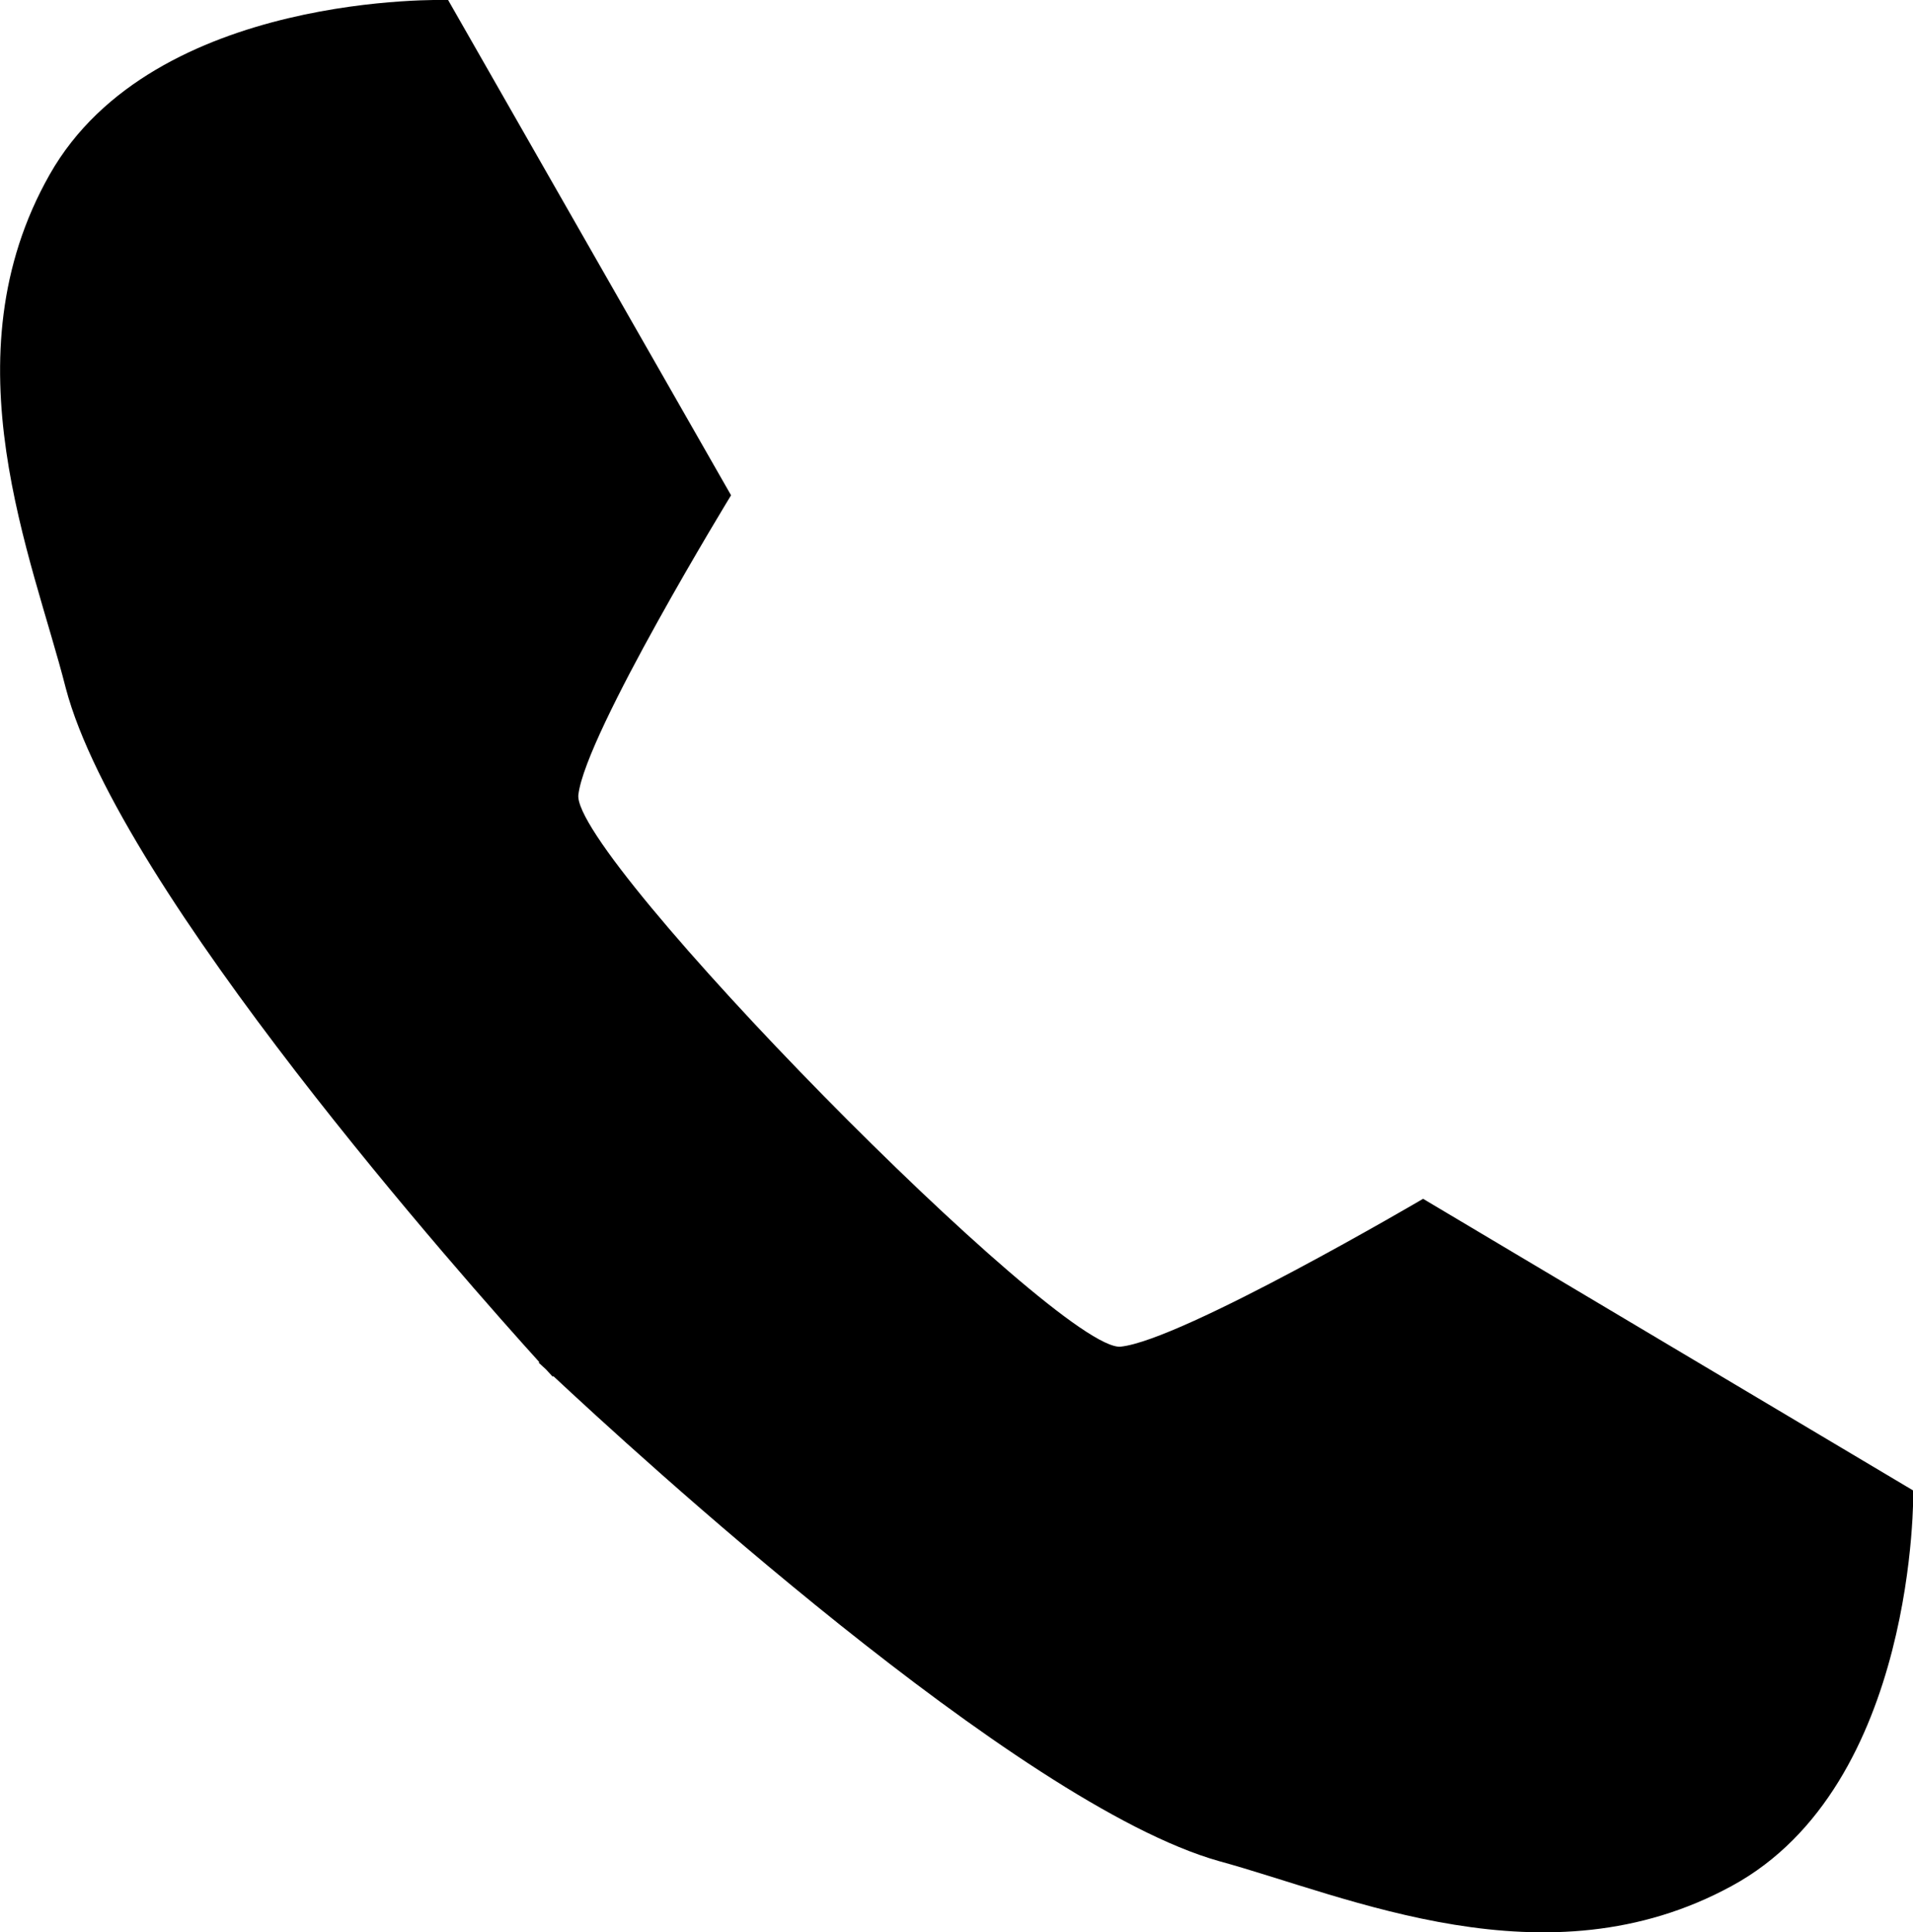
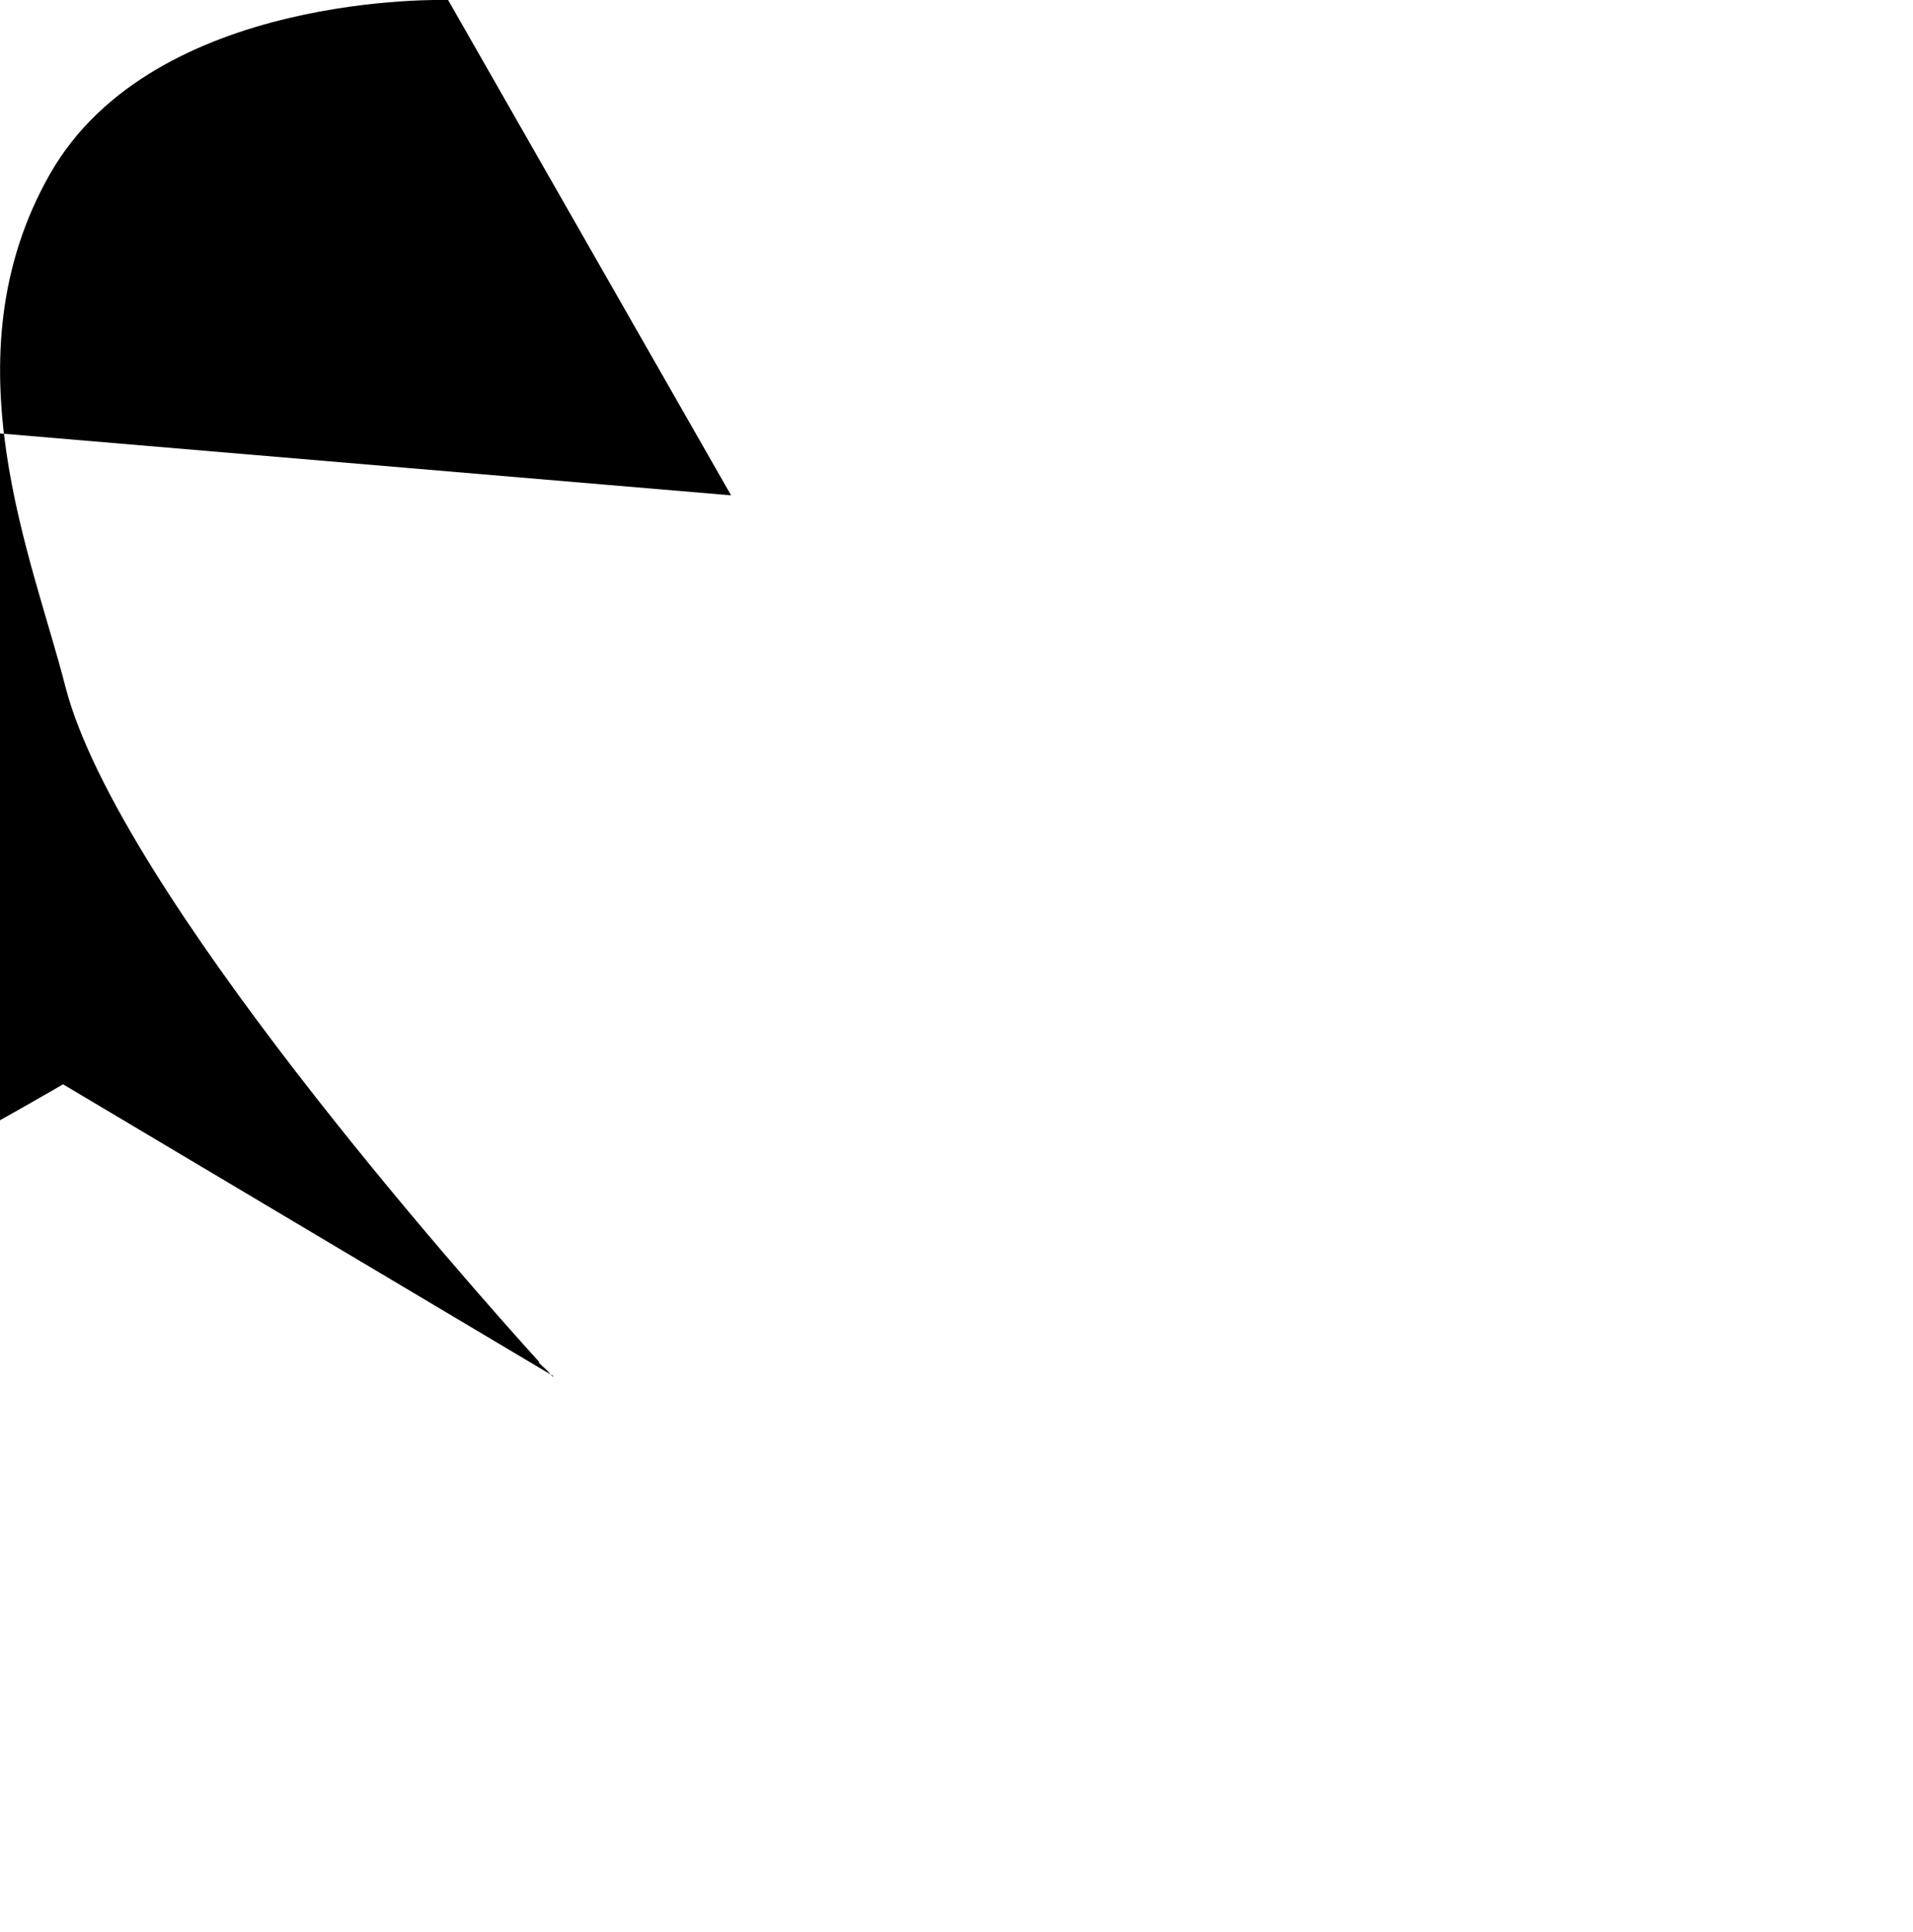
<svg xmlns="http://www.w3.org/2000/svg" id="Layer_1" version="1.1" viewBox="0 0 631.4 637.8">
-   <path d="M241.3,163.5L147.9,0S50.8-3.1,16.4,57.6c-34.4,60.7-5.6,126.5,5.3,169.5,17.6,66.9,132.5,196.2,156.3,222.5l-.2.2s.9.8,2.4,2.2c1.4,1.5,2.2,2.4,2.2,2.4l.2-.2c25.9,24.2,153.1,141.3,219.7,160.1,42.8,11.7,108.1,41.6,169.3,8.2,61.3-33.3,59.9-130.5,59.9-130.5l-161.8-96.3s-79.5,46.7-99.8,48.8c-20.2,2.1-181.5-162-179-182.2,2.4-20.3,50.5-99,50.5-99h0Z" />
+   <path d="M241.3,163.5L147.9,0S50.8-3.1,16.4,57.6c-34.4,60.7-5.6,126.5,5.3,169.5,17.6,66.9,132.5,196.2,156.3,222.5l-.2.2s.9.8,2.4,2.2c1.4,1.5,2.2,2.4,2.2,2.4l.2-.2l-161.8-96.3s-79.5,46.7-99.8,48.8c-20.2,2.1-181.5-162-179-182.2,2.4-20.3,50.5-99,50.5-99h0Z" />
</svg>